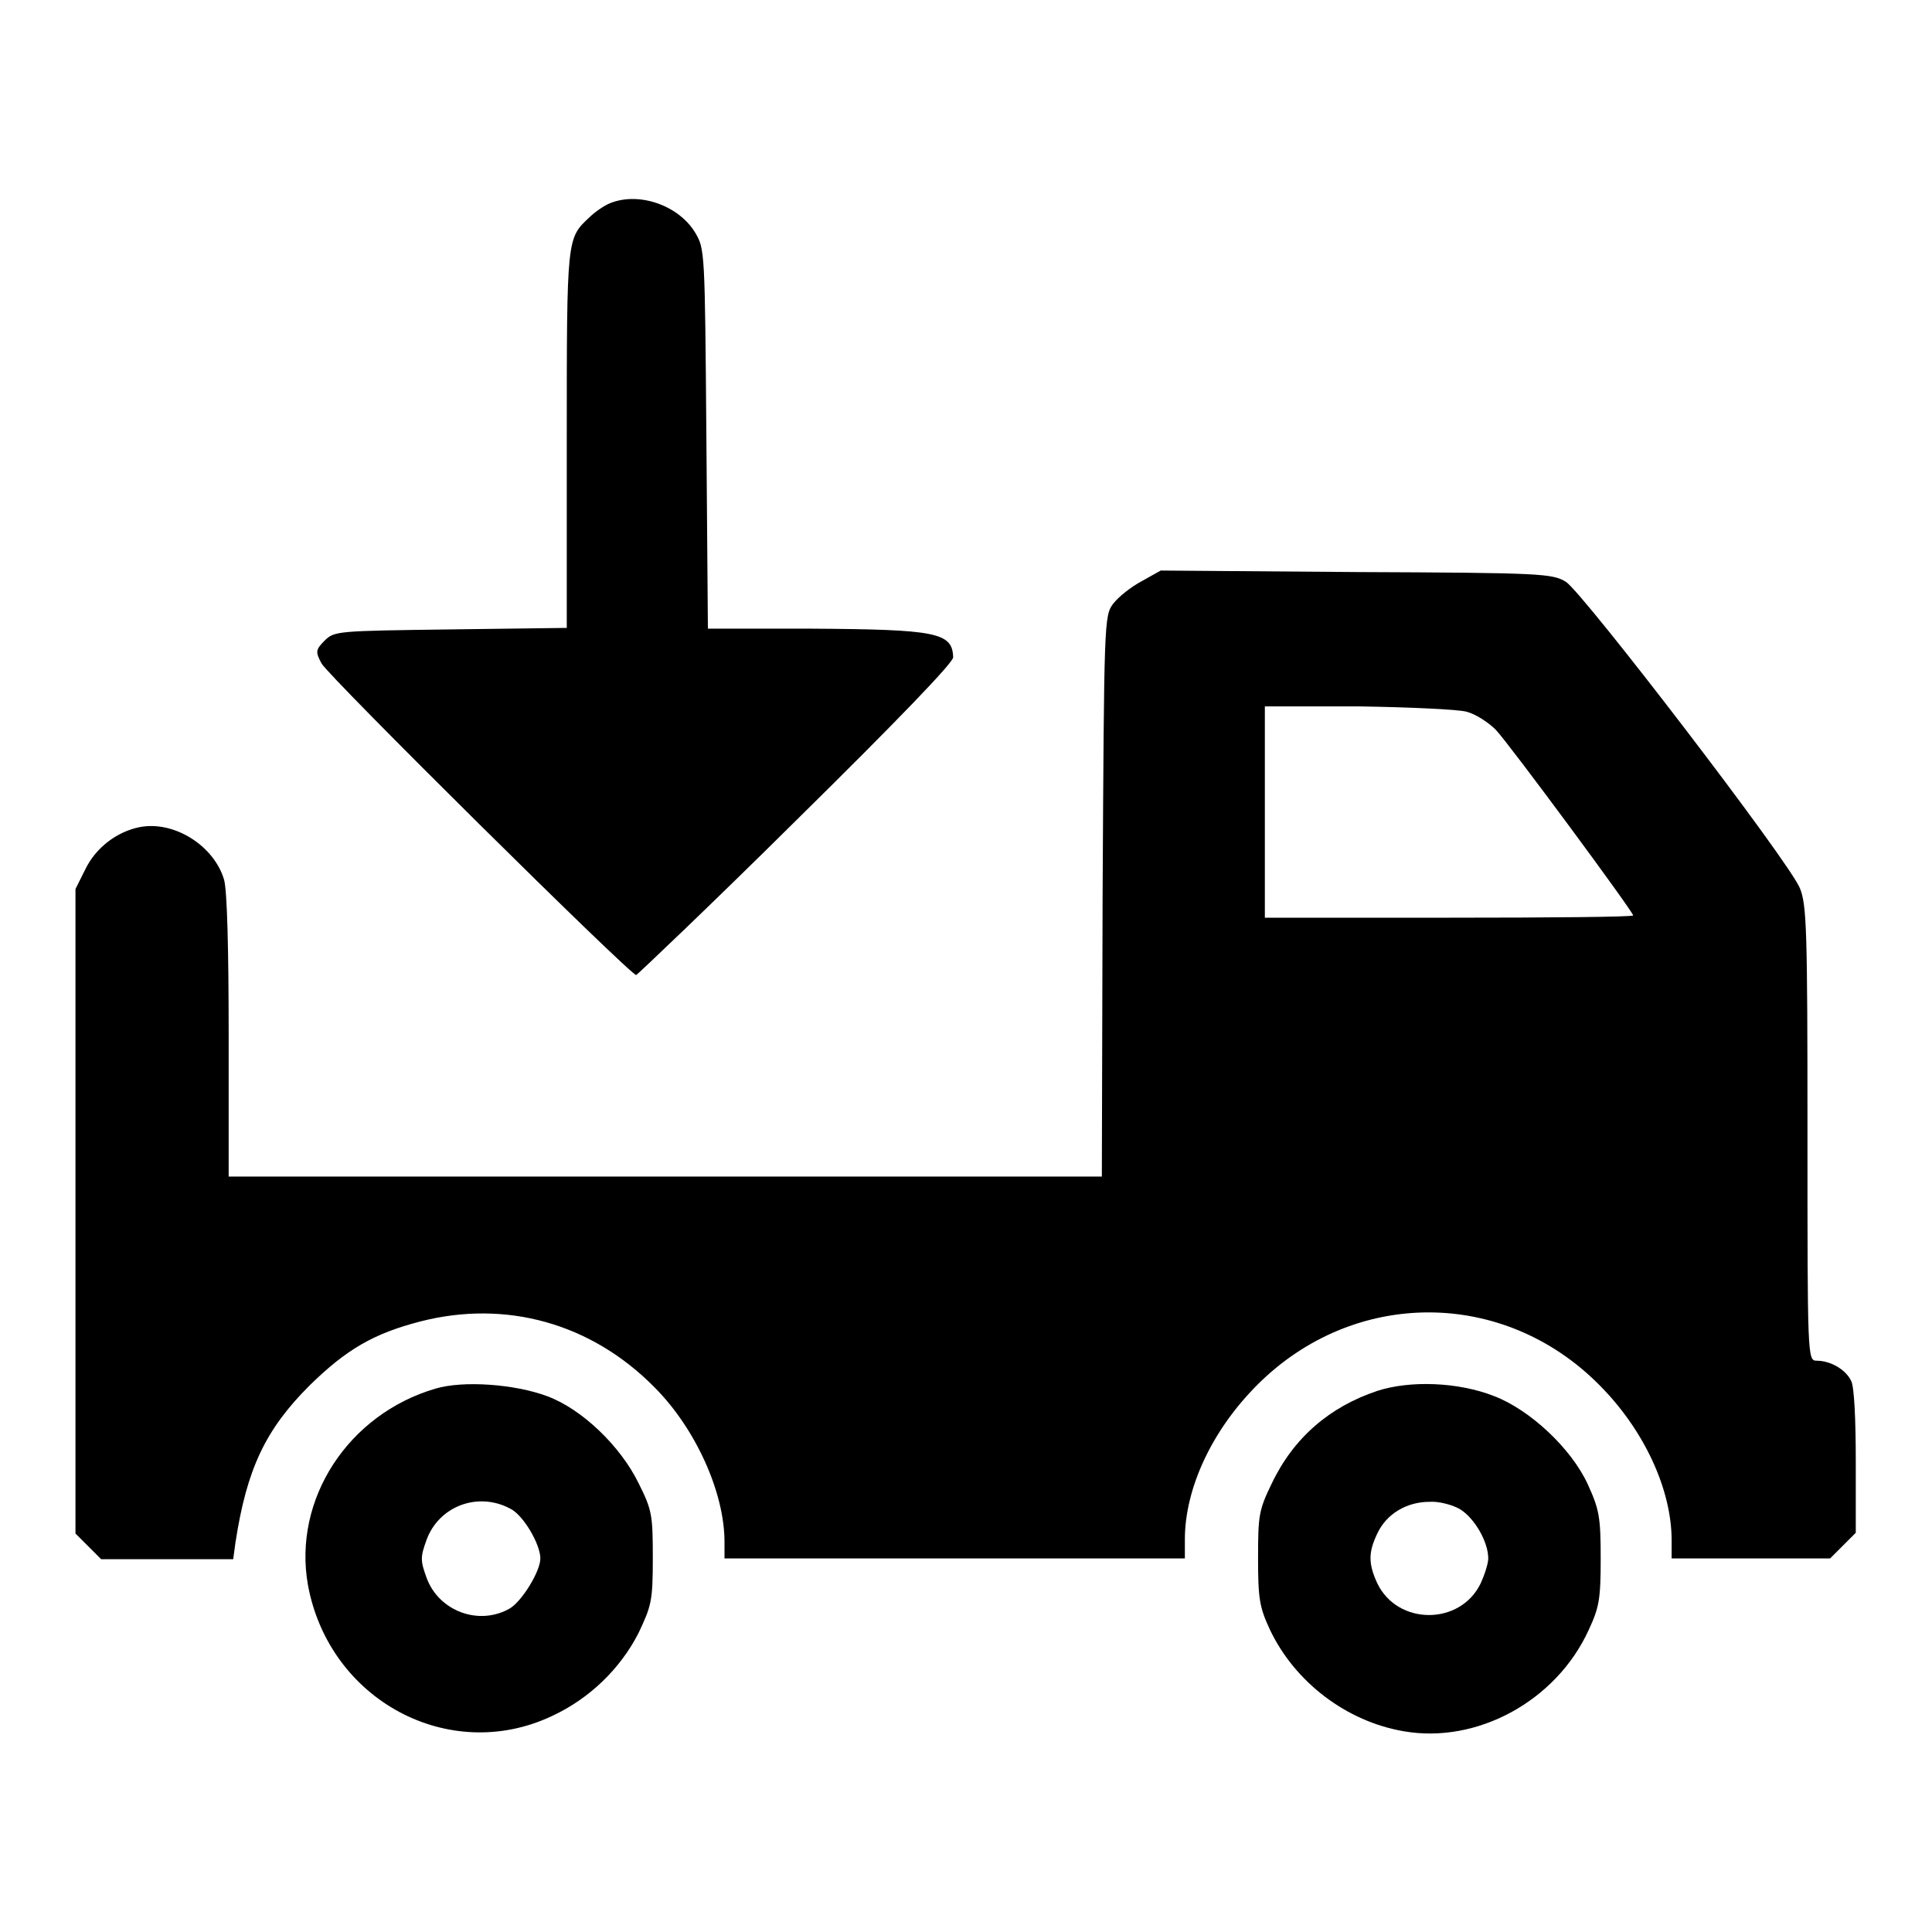
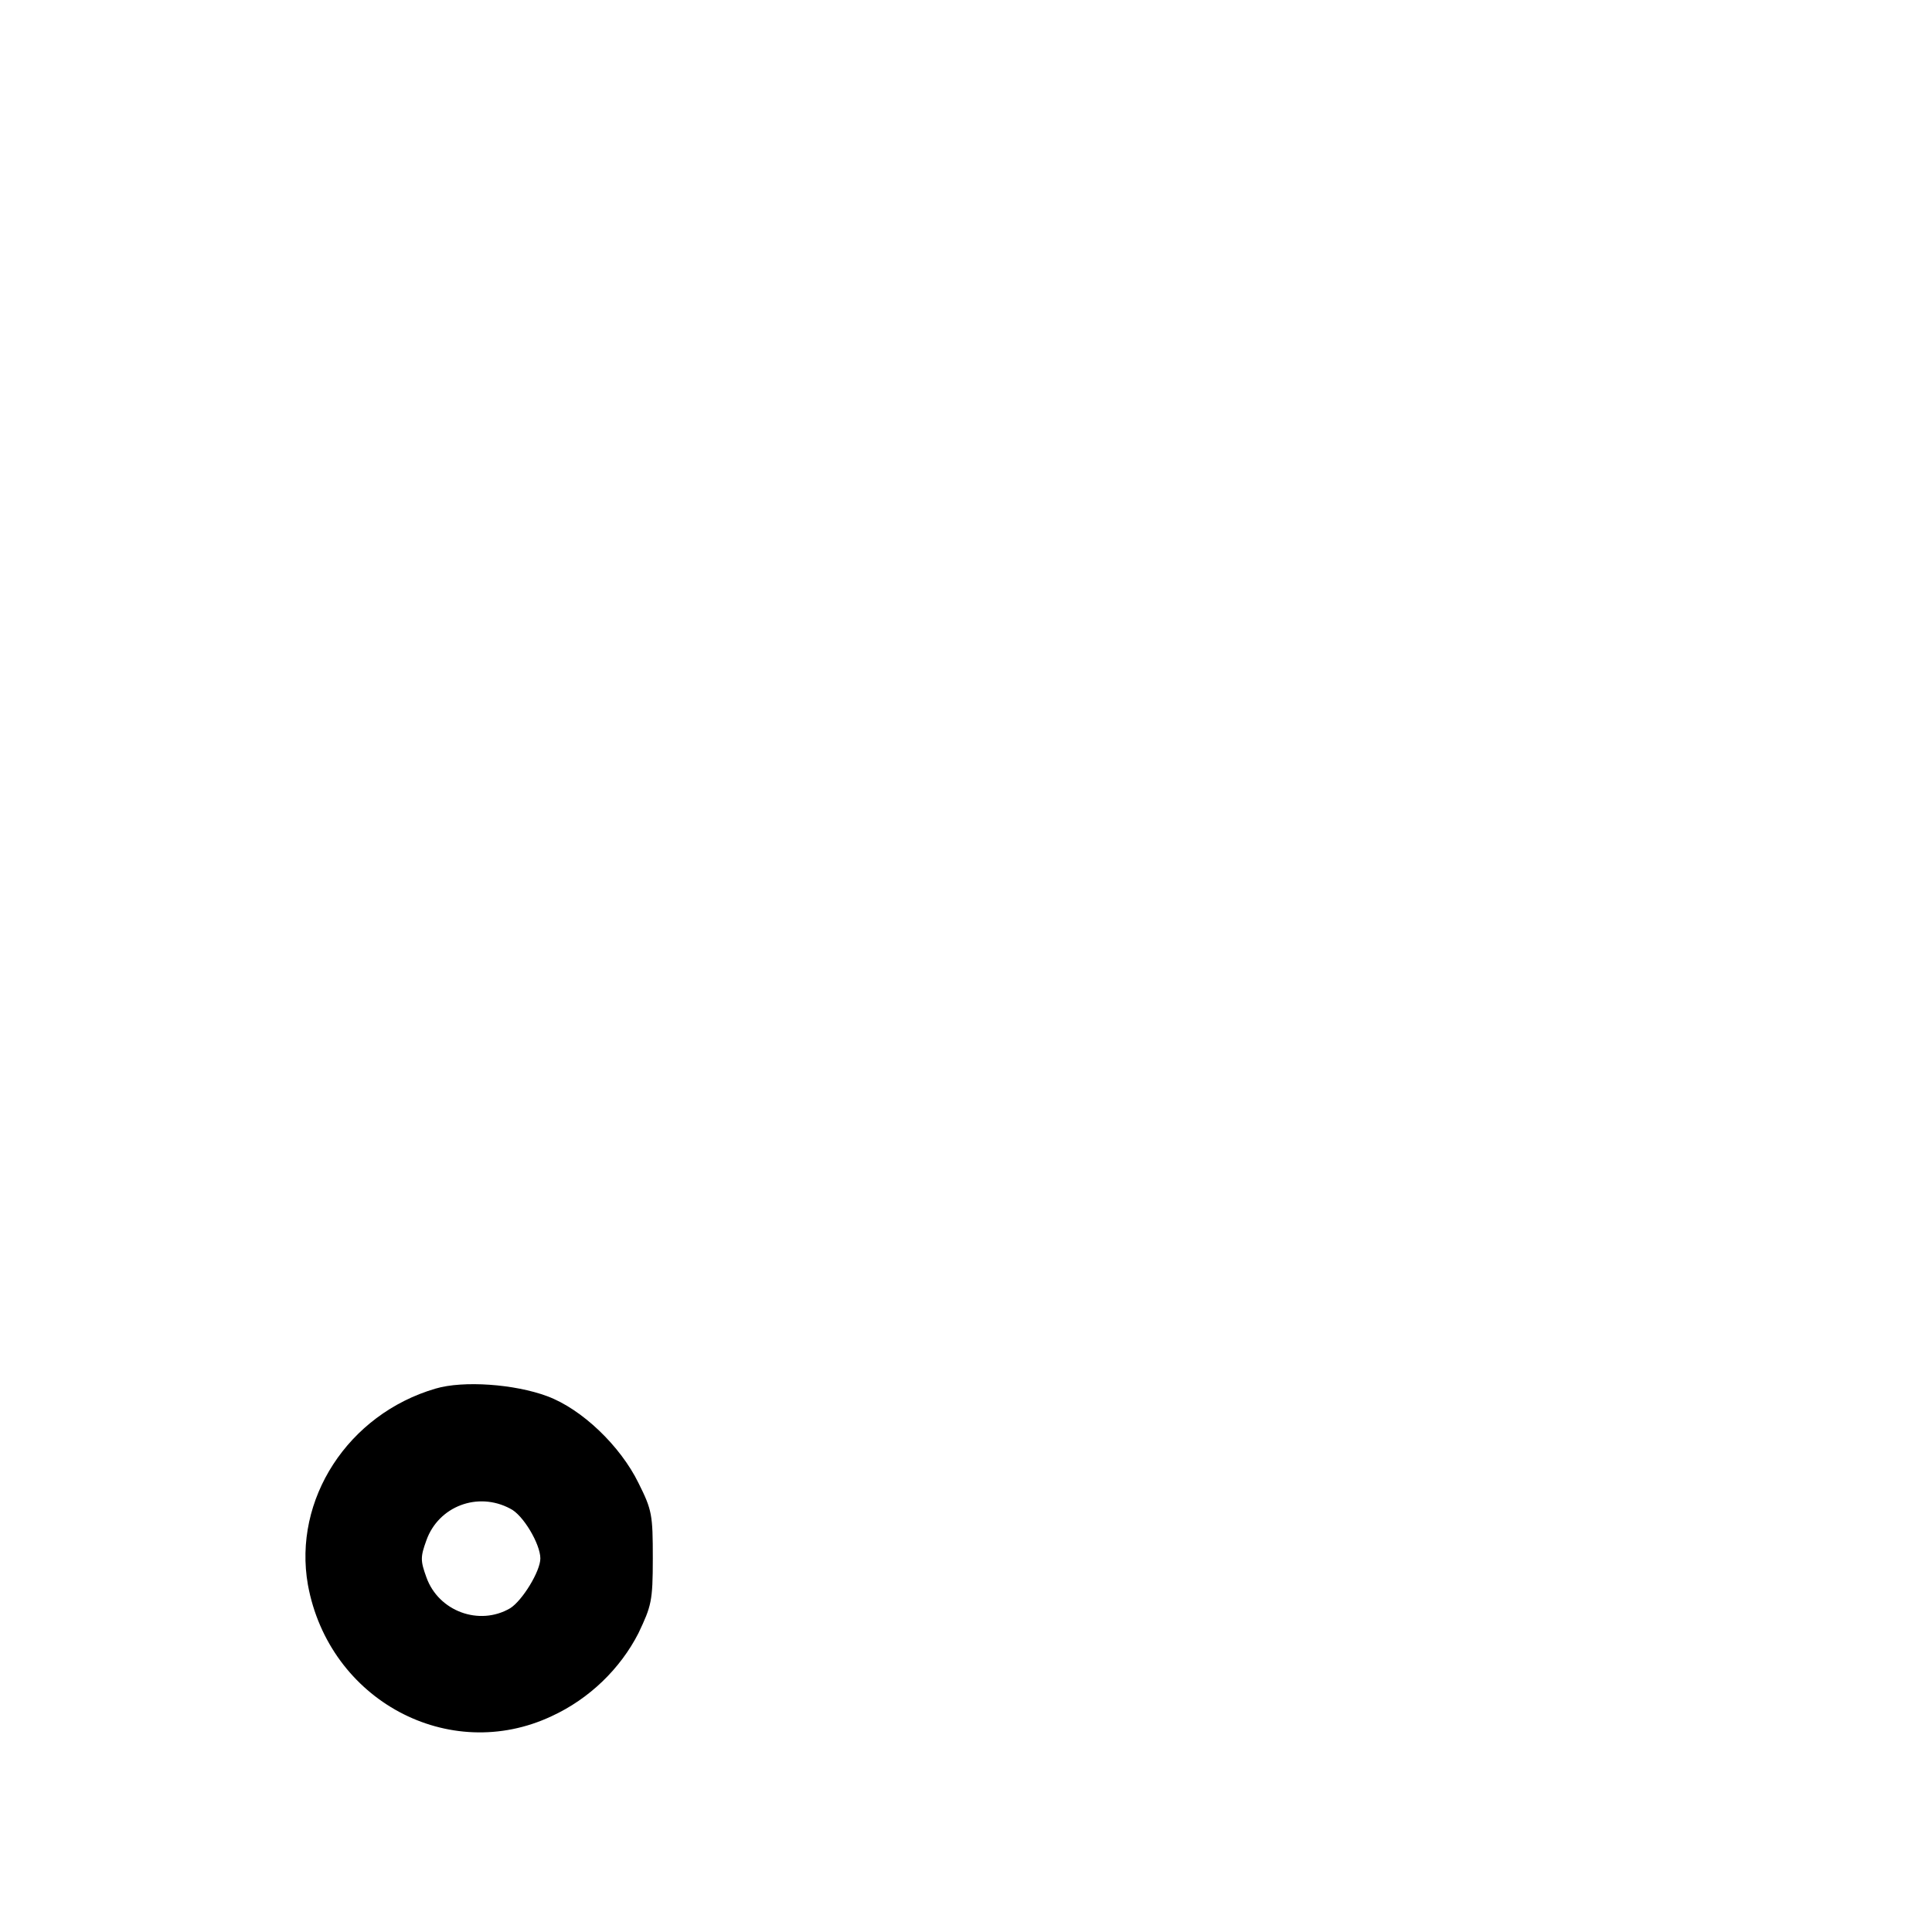
<svg xmlns="http://www.w3.org/2000/svg" version="1.1" x="0px" y="0px" viewBox="0 0 256 256" enable-background="new 0 0 256 256" xml:space="preserve">
  <g>
    <g>
      <g>
-         <path fill="#000000" d="M80.9,26.9c-0.8,0.3-2.1,1.2-2.8,1.9c-3,2.8-3,2.6-3,29.4v25l-15.4,0.2c-15,0.2-15.4,0.2-16.7,1.5c-1.2,1.2-1.2,1.5-0.4,3c0.8,1.6,40.9,41.3,41.7,41.3c0.2-0.1,9.8-9.2,21.2-20.5c13.7-13.5,20.8-20.9,20.8-21.6c-0.1-3.3-2.2-3.7-19-3.8H93.8l-0.2-25.2c-0.2-25-0.2-25.1-1.5-27.3C89.9,27.2,84.7,25.4,80.9,26.9z" />
-         <path fill="#000000" d="M151.3,77c-1.5,0.8-3.1,2.1-3.8,3c-1.2,1.6-1.2,2.3-1.4,38.8l-0.1,37.1H88.2H30.3v-18.5c0-11.6-0.2-19.3-0.6-20.8c-1.3-4.5-6.6-7.9-11.2-7c-3,0.6-5.8,2.7-7.2,5.6l-1.3,2.6v42.7v42.7l1.7,1.7l1.7,1.7h8.8h8.7l0.3-2.2c1.5-9.8,4-15,9.8-20.8c4.9-4.8,8.5-6.9,14.7-8.5c11.3-2.9,22.6,0.2,31,8.7c5.5,5.5,9.3,14,9.3,20.5v2.2h30.5h30.5V204c0-6.8,3.6-14.5,9.6-20.5c12.8-12.8,32.6-12.8,45.3,0c5.9,5.9,9.6,13.8,9.6,20.6v2.4h10.5h10.5l1.7-1.7l1.7-1.7v-9.4c0-5.6-0.2-9.9-0.6-10.7c-0.7-1.5-2.7-2.7-4.6-2.7c-1.2,0-1.2-0.6-1.2-30.1c0-26.9-0.1-30.3-1-32.5c-1.4-3.5-28.7-39.1-31-40.6c-1.8-1.1-3.1-1.2-27.8-1.3l-25.9-0.2L151.3,77z M194.3,94.3c1.2,0.3,2.9,1.4,3.9,2.4c1.8,1.9,18.2,24.1,18.2,24.6c0,0.2-11,0.3-24.4,0.3h-24.4v-14v-14h12.4C186.7,93.7,193.2,94,194.3,94.3z" />
        <path fill="#000000" d="M57.7,184c-11.6,3.4-18.9,14.7-16.9,26c2.8,15.3,18.7,23.8,32.3,17.4c5-2.3,9.1-6.3,11.5-11c1.7-3.6,1.9-4.2,1.9-9.9c0-5.8-0.1-6.4-1.9-10c-2.4-4.9-7.5-9.8-12.1-11.5C68.2,183.4,61.4,182.9,57.7,184z M67.6,199.9c1.7,0.8,4,4.7,4,6.6c0,1.7-2.4,5.6-4,6.6c-4.1,2.4-9.5,0.4-11.1-4.1c-0.8-2.2-0.8-2.7,0-4.9C58.1,199.6,63.3,197.6,67.6,199.9z" />
-         <path fill="#000000" d="M182.5,184.3c-6.3,2.1-11.1,6.2-14,12.3c-1.7,3.5-1.8,4.2-1.8,9.9c0,5.4,0.2,6.5,1.6,9.5c3.3,6.9,10.1,12.1,17.7,13.4c9.7,1.7,20.2-4,24.5-13.4c1.4-3,1.6-4.1,1.6-9.5c0-5.5-0.2-6.5-1.7-9.8c-2.2-4.8-7.7-9.9-12.4-11.7C193.2,183.1,186.8,182.9,182.5,184.3z M193.5,200c1.9,1.2,3.7,4.3,3.7,6.5c0,0.7-0.5,2.2-1,3.3c-2.7,5.6-11,5.6-13.7,0c-1.2-2.6-1.2-4.1,0-6.6c1.2-2.6,3.9-4.2,6.9-4.2C190.6,198.9,192.5,199.4,193.5,200z" />
      </g>
    </g>
  </g>
</svg>